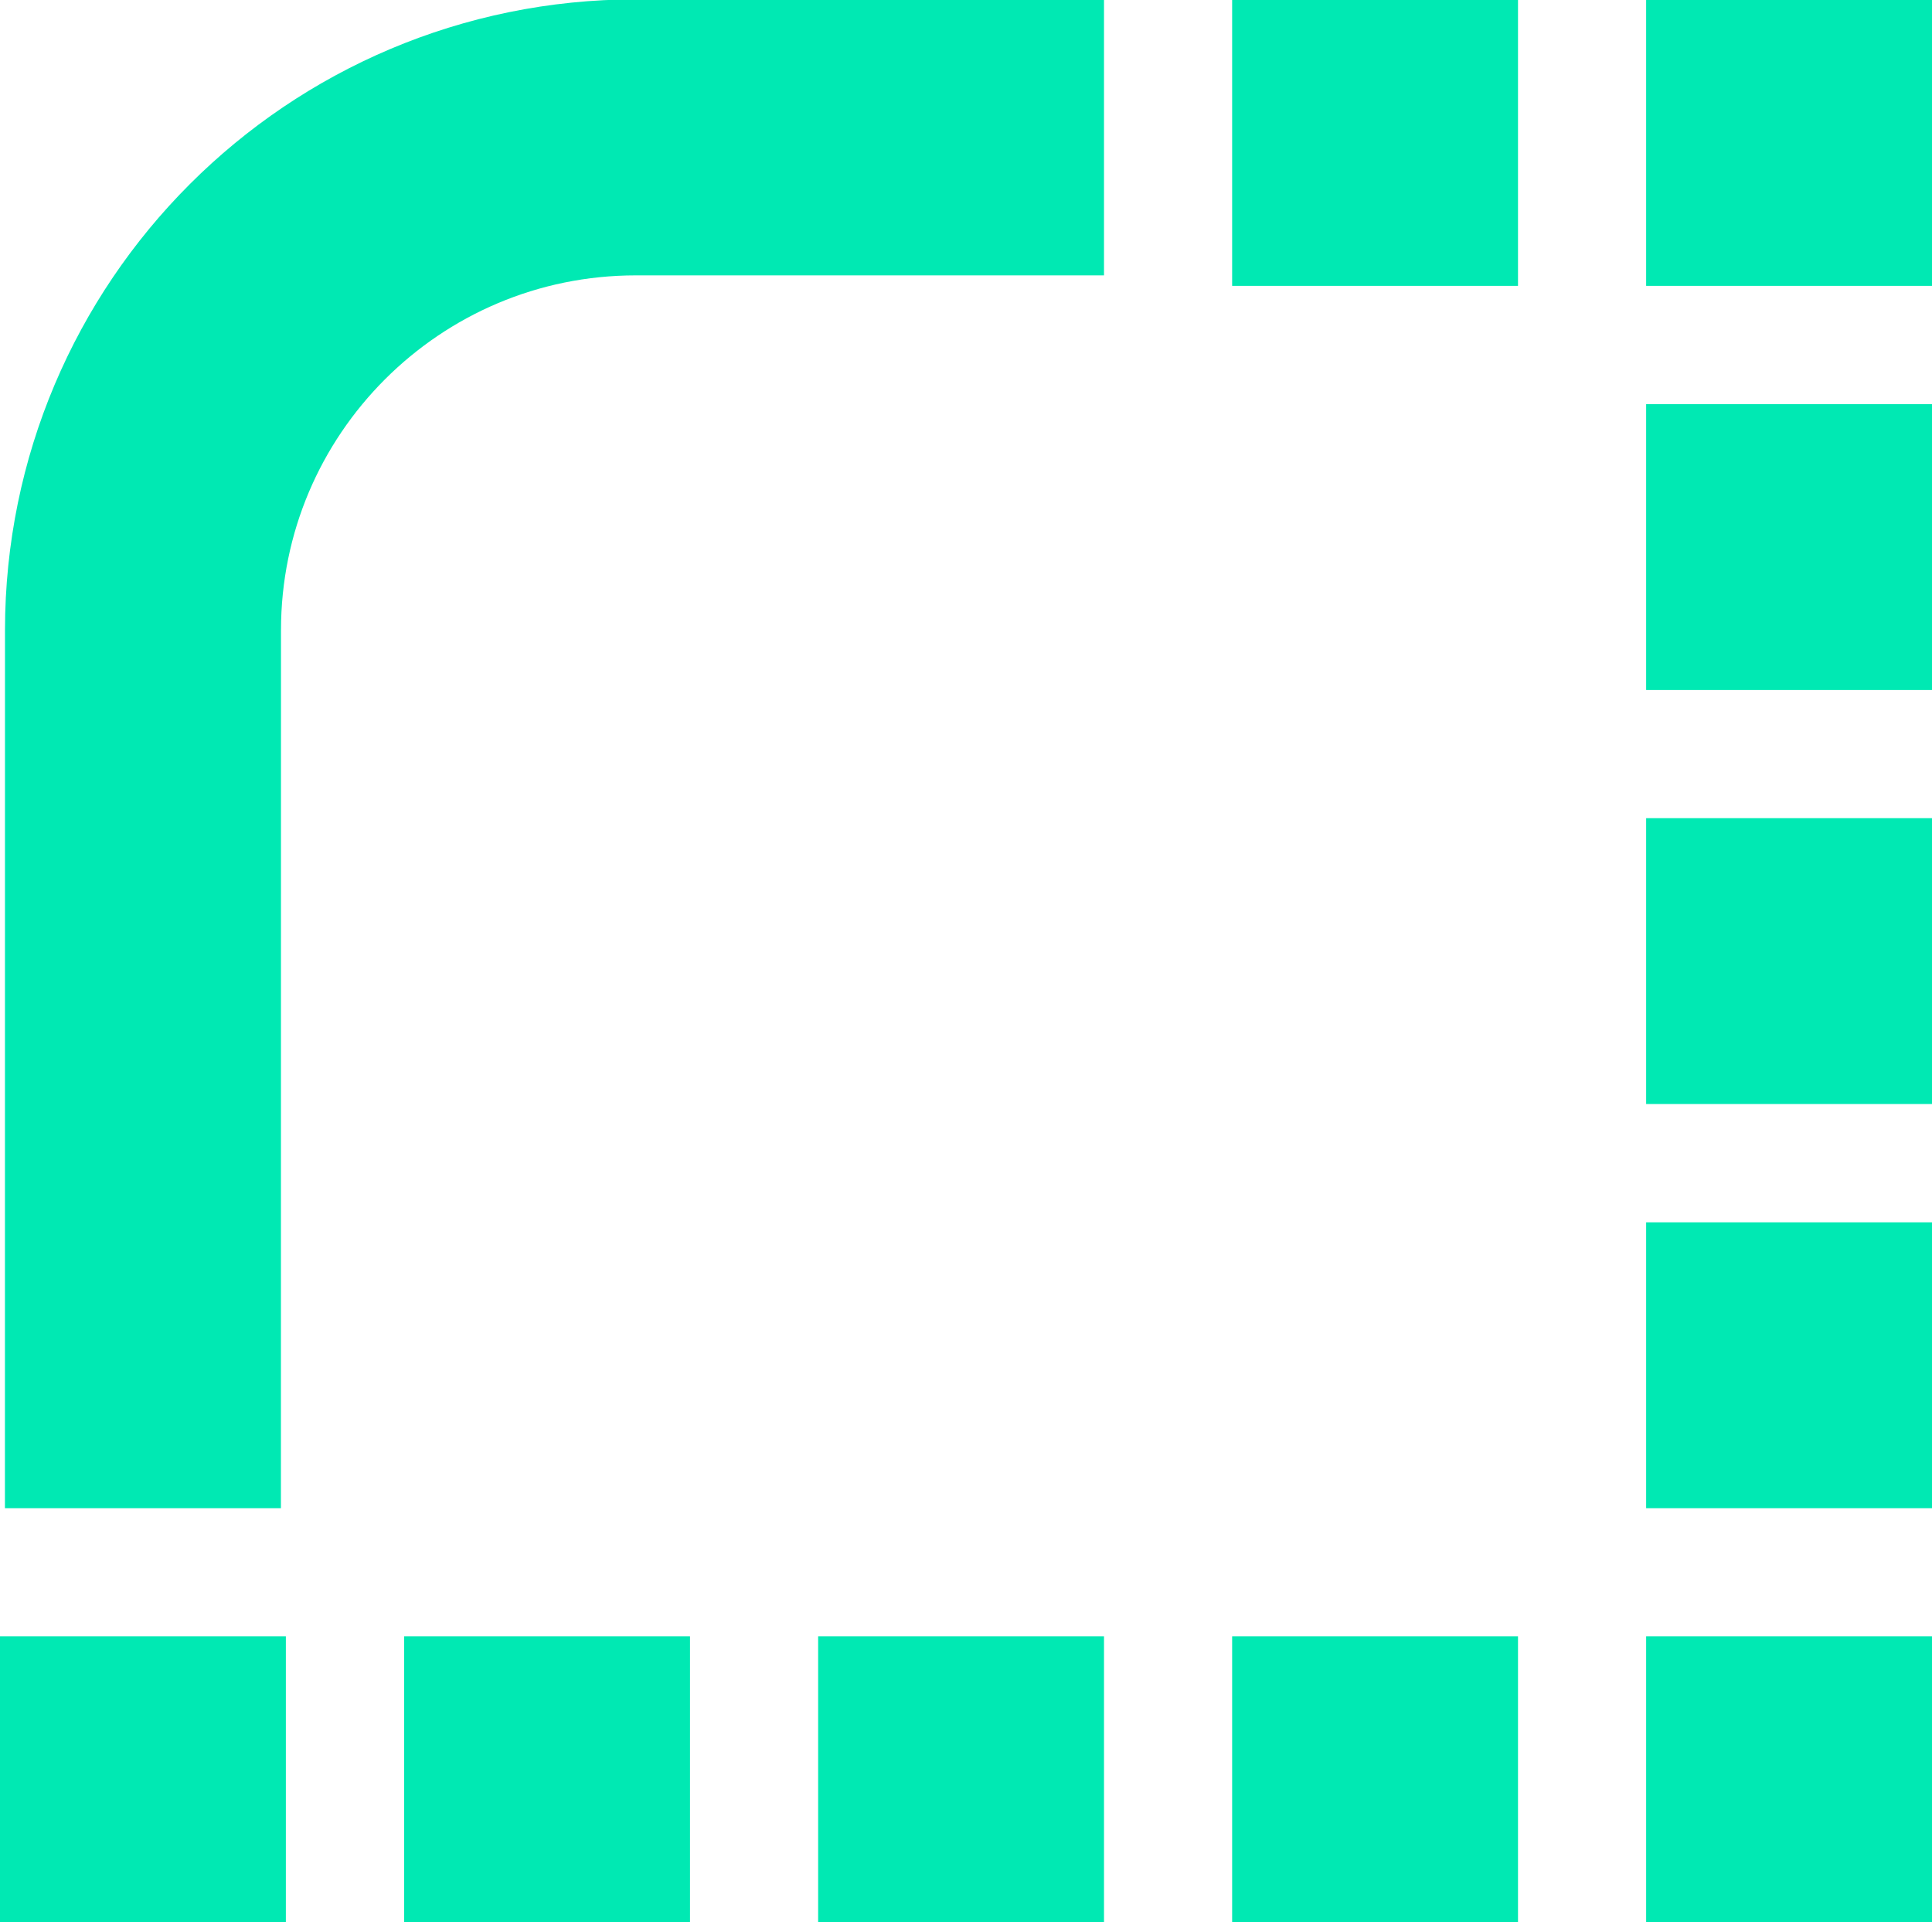
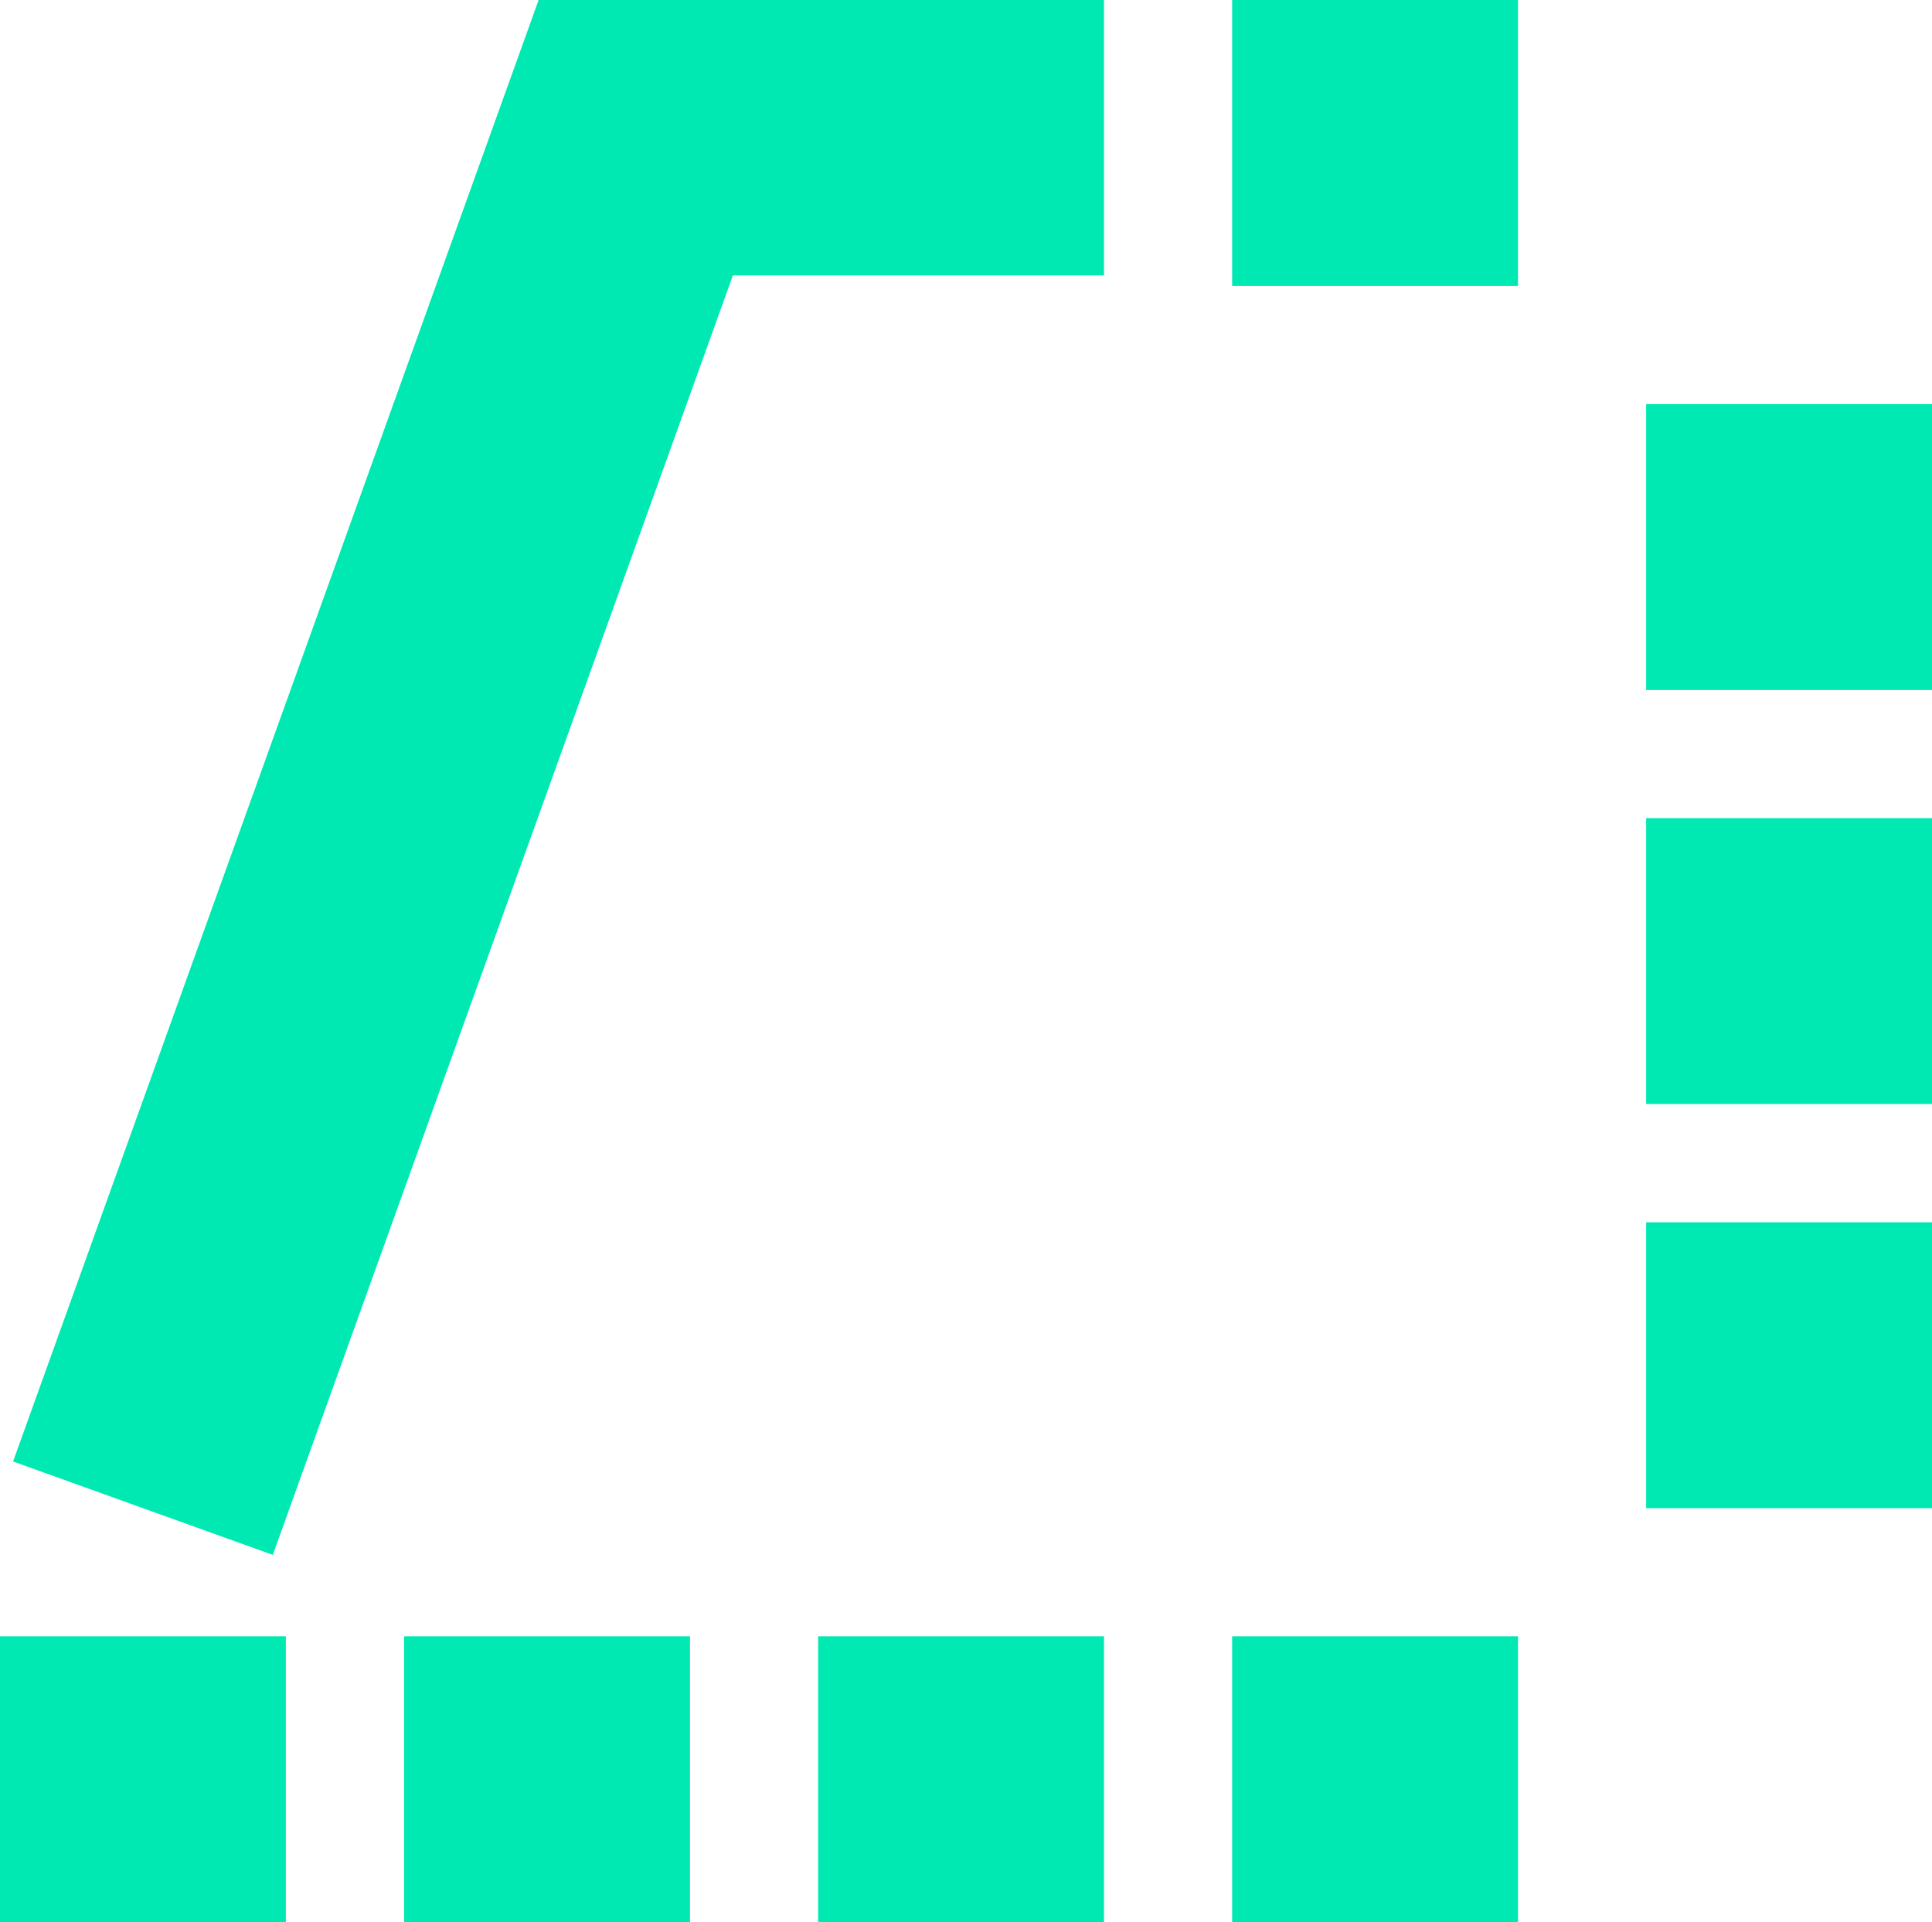
<svg xmlns="http://www.w3.org/2000/svg" width="196px" height="195px" viewBox="0 0 196 195" version="1.1">
  <title>Slice</title>
  <g id="Page-1" stroke="none" stroke-width="1" fill="none" fill-rule="evenodd">
-     <path d="M112,13.936 L64.509,13.936 C36.896,13.94 14.511,36.323 14.506,63.936 L14.5,153 L14.5,153" id="Path" stroke="#00E9B3" stroke-width="28" />
+     <path d="M112,13.936 L64.509,13.936 L14.5,153 L14.5,153" id="Path" stroke="#00E9B3" stroke-width="28" />
    <rect id="Rectangle" fill="#00E9B3" x="125" y="0" width="29" height="29" />
-     <rect id="Rectangle" fill="#00E9B3" x="167" y="0" width="29" height="29" />
    <rect id="Rectangle" fill="#00E9B3" x="167" y="41" width="29" height="29" />
    <rect id="Rectangle" fill="#00E9B3" x="167" y="83" width="29" height="29" />
    <rect id="Rectangle" fill="#00E9B3" x="167" y="124" width="29" height="29" />
-     <rect id="Rectangle" fill="#00E9B3" x="167" y="166" width="29" height="29" />
    <rect id="Rectangle" fill="#00E9B3" x="125" y="166" width="29" height="29" />
    <rect id="Rectangle" fill="#00E9B3" x="83" y="166" width="29" height="29" />
    <rect id="Rectangle" fill="#00E9B3" x="41" y="166" width="29" height="29" />
    <rect id="Rectangle" fill="#00E9B3" x="0" y="166" width="29" height="29" />
  </g>
</svg>